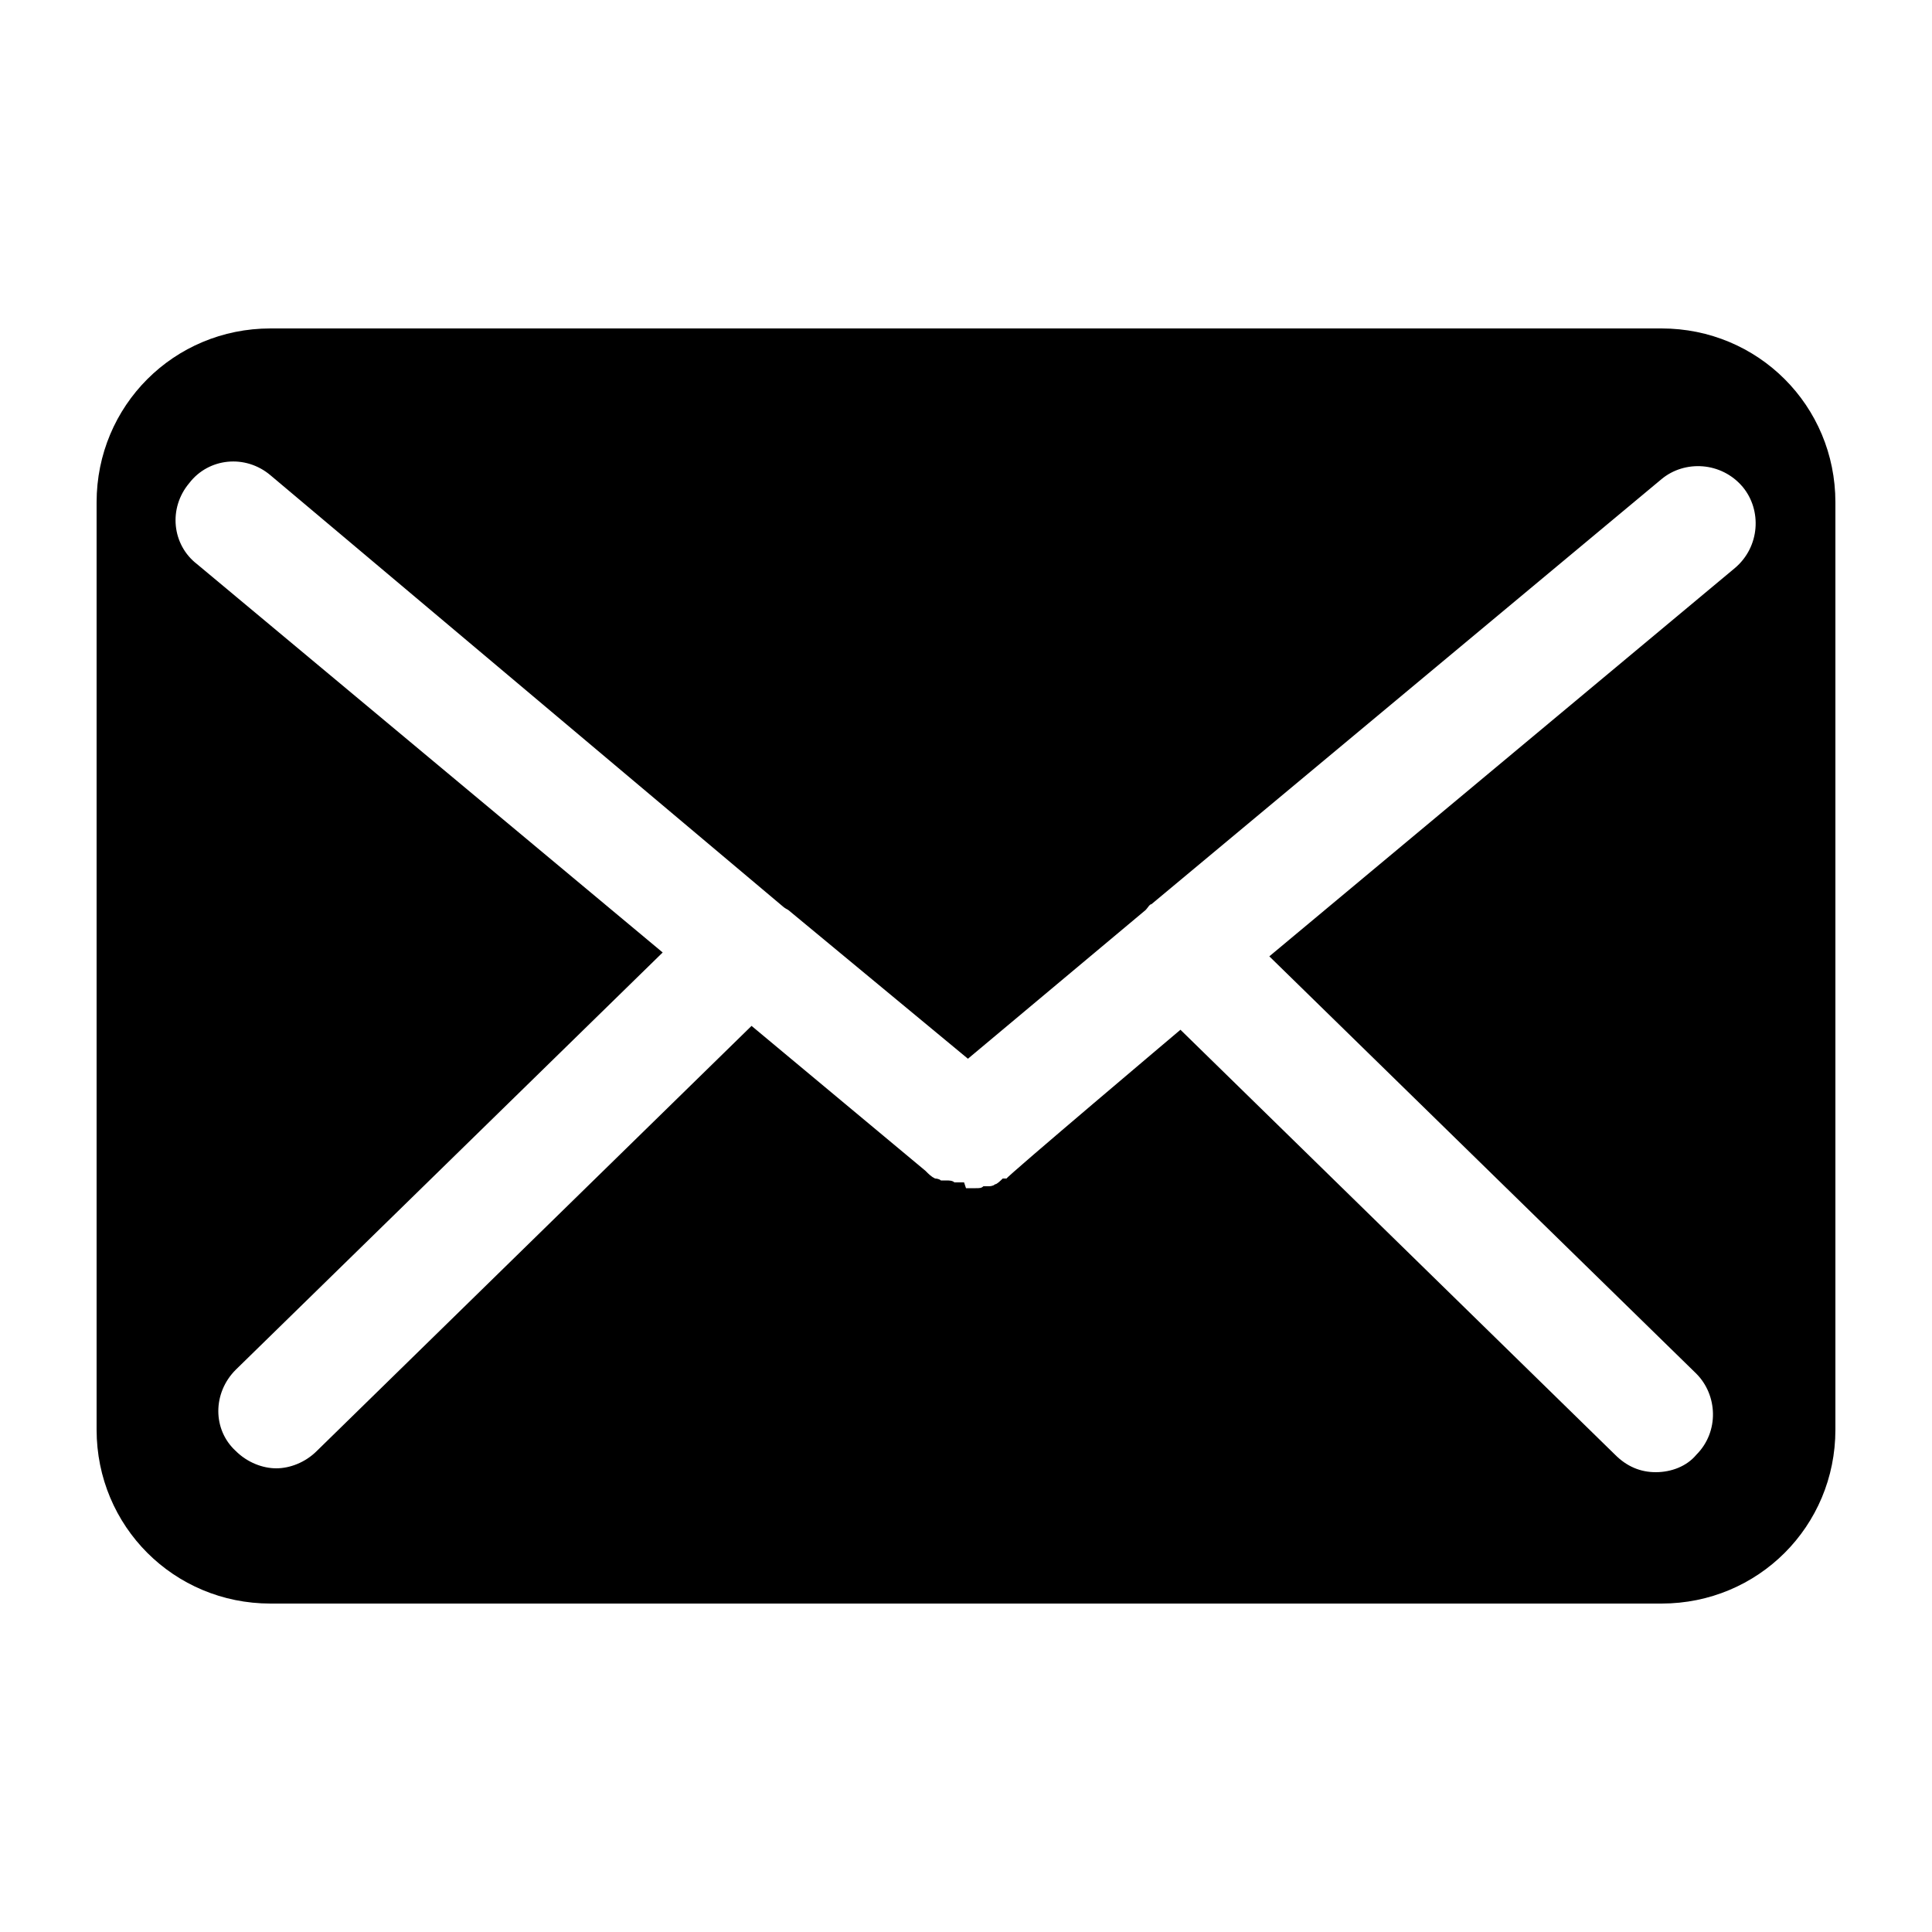
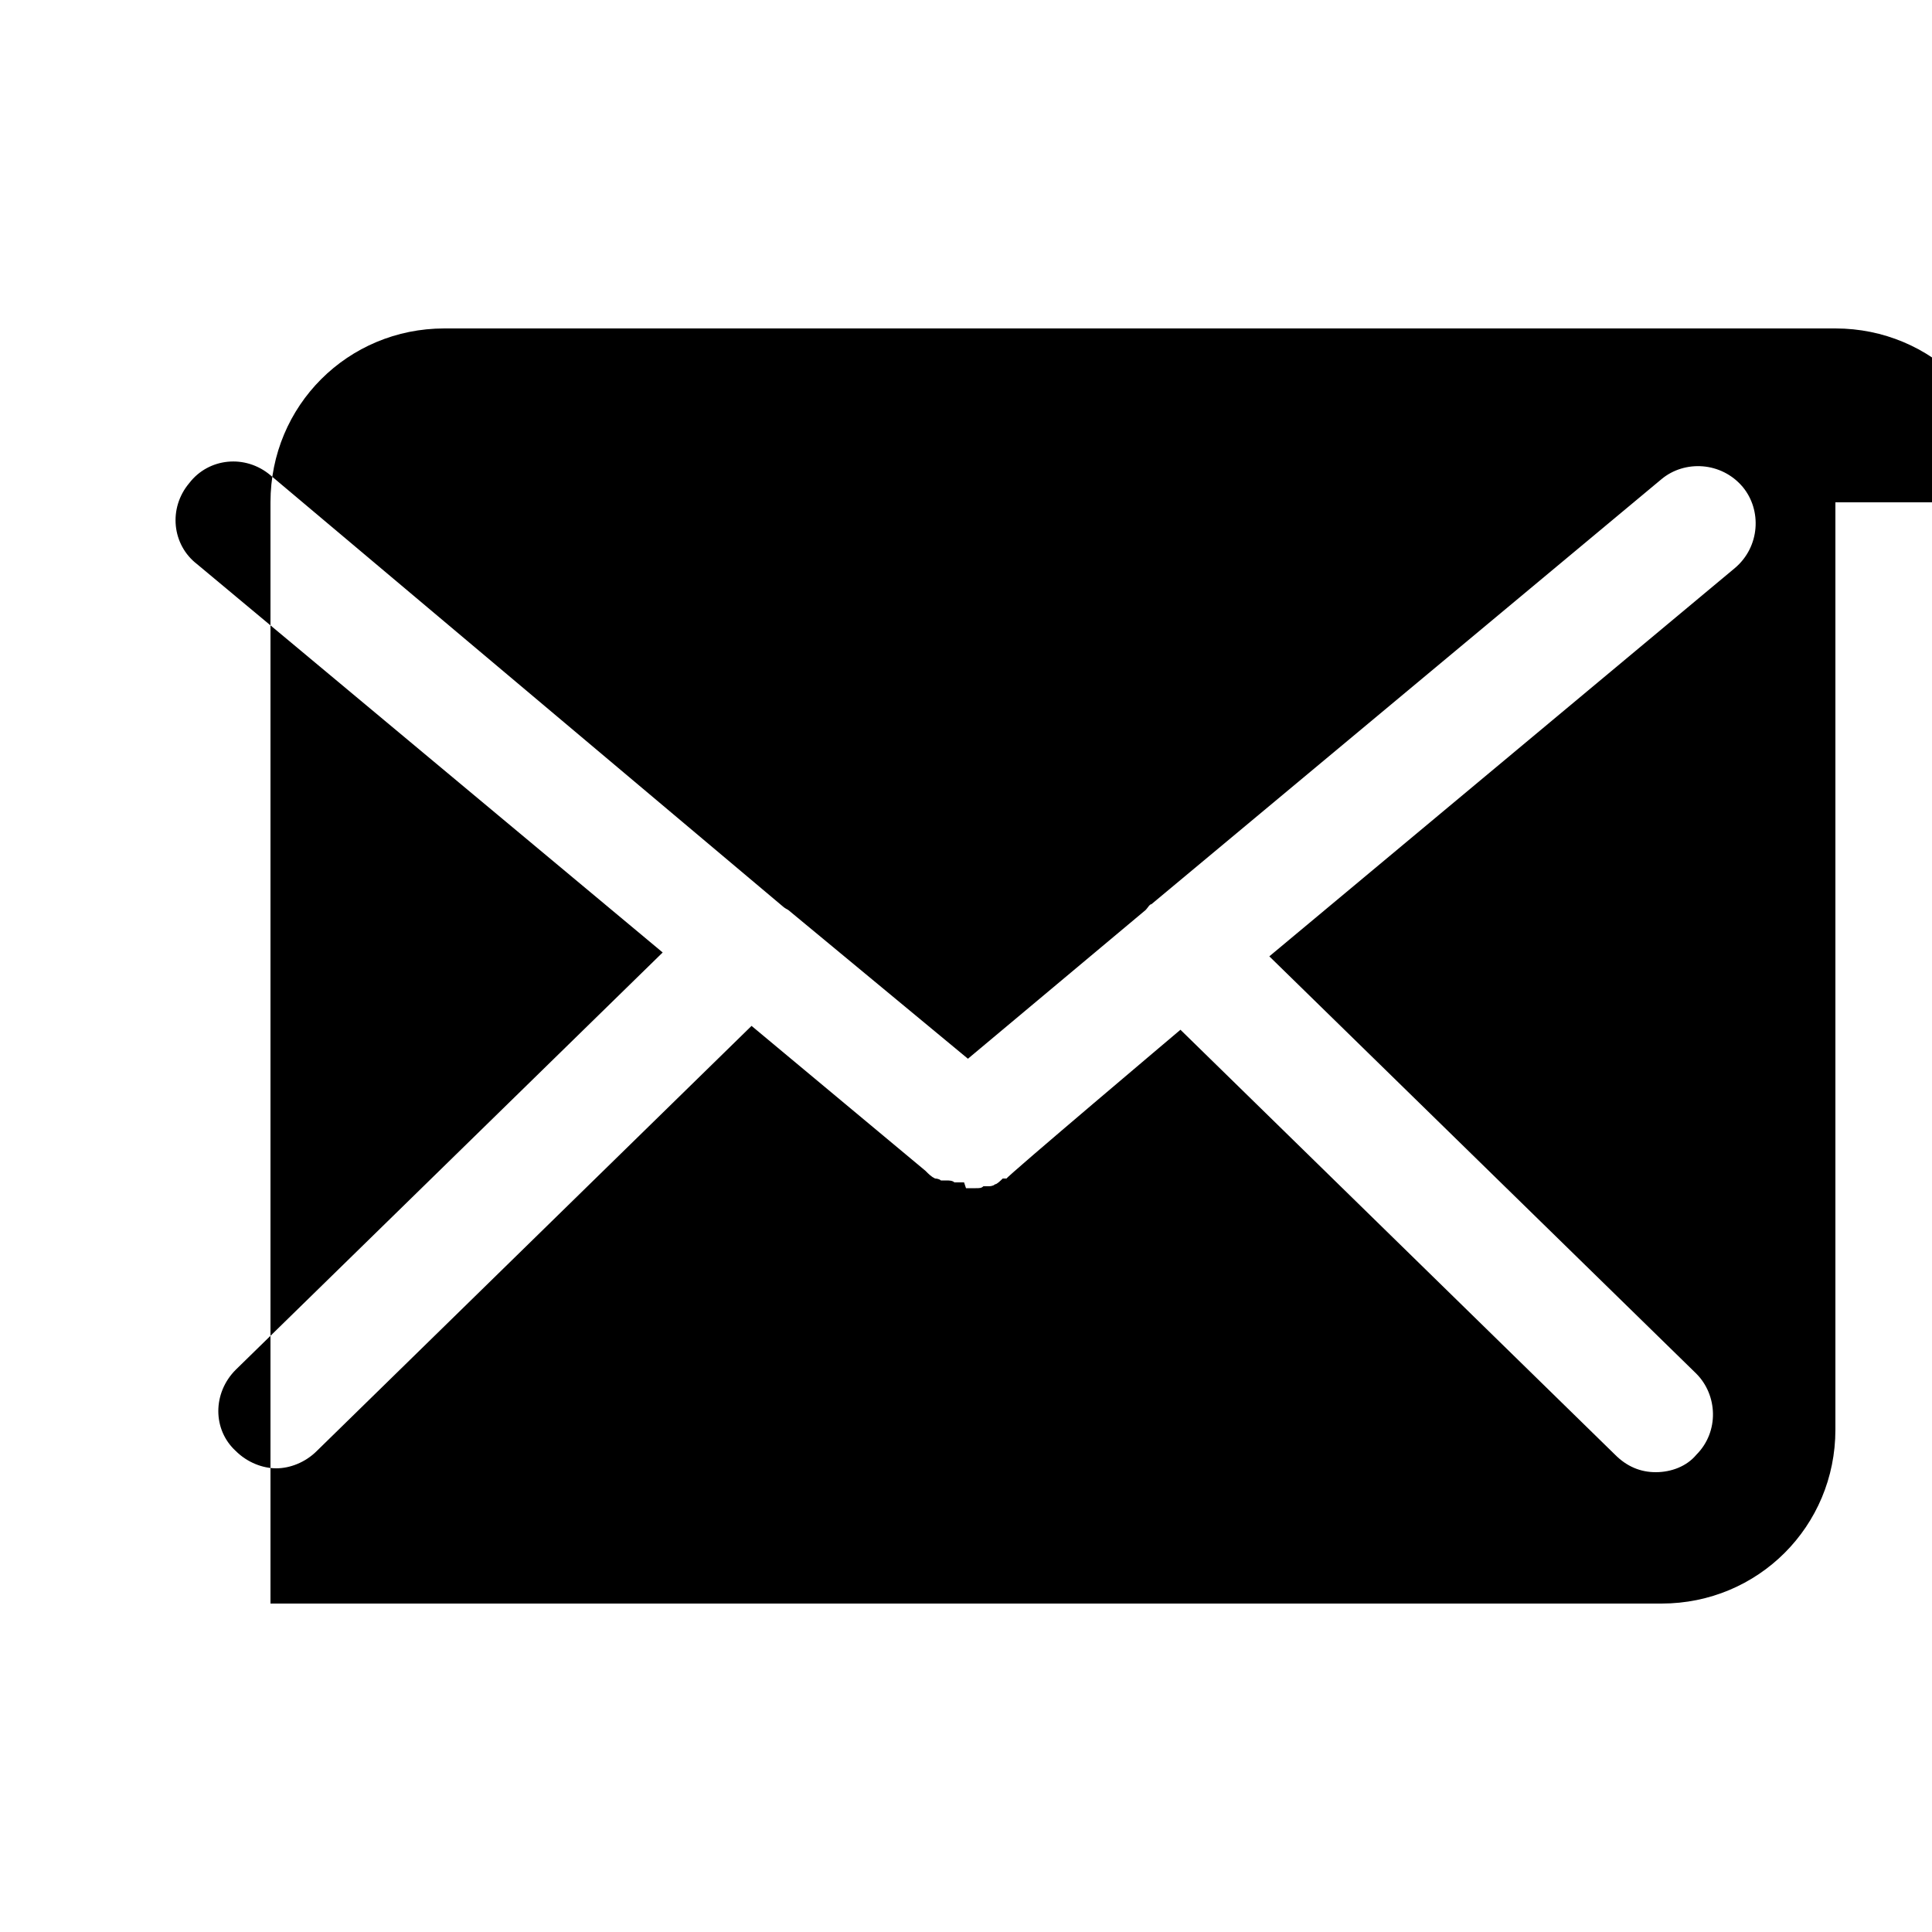
<svg xmlns="http://www.w3.org/2000/svg" version="1.1" viewBox="0 0 100 100">
  <g>
    <g id="Layer_1">
-       <path d="M50,61.5c.2,0,.3,0,.5,0,.2,0,.3,0,.4-.1,0,0,.2,0,.3,0,0,0,0,0,0,0,0,0,.2,0,.3-.1.1,0,.3-.2.4-.3h.2c0-.1,9-7.7,9-7.7l22.5,22c.6.6,1.3.9,2.1.9s1.6-.3,2.1-.9c1.2-1.2,1.1-3.1,0-4.2l-22.1-21.6,24.1-20.1c1.3-1.1,1.4-3,.4-4.2-1.1-1.3-3-1.4-4.2-.4l-26.4,22s0,0,0,0c-.1,0-.2.2-.3.3l-9.2,7.7-9.3-7.7c0,0-.2-.1-.3-.2,0,0,0,0,0,0L14,24.6c-1.3-1.1-3.2-.9-4.2.4-1.1,1.3-.9,3.2.4,4.2l24.1,20.1-22.1,21.6c-1.2,1.2-1.2,3.1,0,4.2.6.6,1.4.9,2.1.9s1.5-.3,2.1-.9l22.5-22,9,7.5c.2.2.3.3.5.4,0,0,.2,0,.3.1,0,0,0,0,0,0,0,0,.2,0,.3,0,.1,0,.3,0,.4.1.2,0,.3,0,.5,0ZM95,26v48c0,5-4,9-9,9H14c-5,0-9-4-9-9V26c0-5,4-9,9-9h72c5,0,9,4,9,9Z" />
+       <path d="M50,61.5c.2,0,.3,0,.5,0,.2,0,.3,0,.4-.1,0,0,.2,0,.3,0,0,0,0,0,0,0,0,0,.2,0,.3-.1.1,0,.3-.2.4-.3h.2c0-.1,9-7.7,9-7.7l22.5,22c.6.6,1.3.9,2.1.9s1.6-.3,2.1-.9c1.2-1.2,1.1-3.1,0-4.2l-22.1-21.6,24.1-20.1c1.3-1.1,1.4-3,.4-4.2-1.1-1.3-3-1.4-4.2-.4l-26.4,22s0,0,0,0c-.1,0-.2.2-.3.3l-9.2,7.7-9.3-7.7c0,0-.2-.1-.3-.2,0,0,0,0,0,0L14,24.6c-1.3-1.1-3.2-.9-4.2.4-1.1,1.3-.9,3.2.4,4.2l24.1,20.1-22.1,21.6c-1.2,1.2-1.2,3.1,0,4.2.6.6,1.4.9,2.1.9s1.5-.3,2.1-.9l22.5-22,9,7.5c.2.2.3.3.5.4,0,0,.2,0,.3.1,0,0,0,0,0,0,0,0,.2,0,.3,0,.1,0,.3,0,.4.1.2,0,.3,0,.5,0ZM95,26v48c0,5-4,9-9,9H14V26c0-5,4-9,9-9h72c5,0,9,4,9,9Z" />
    </g>
  </g>
</svg>